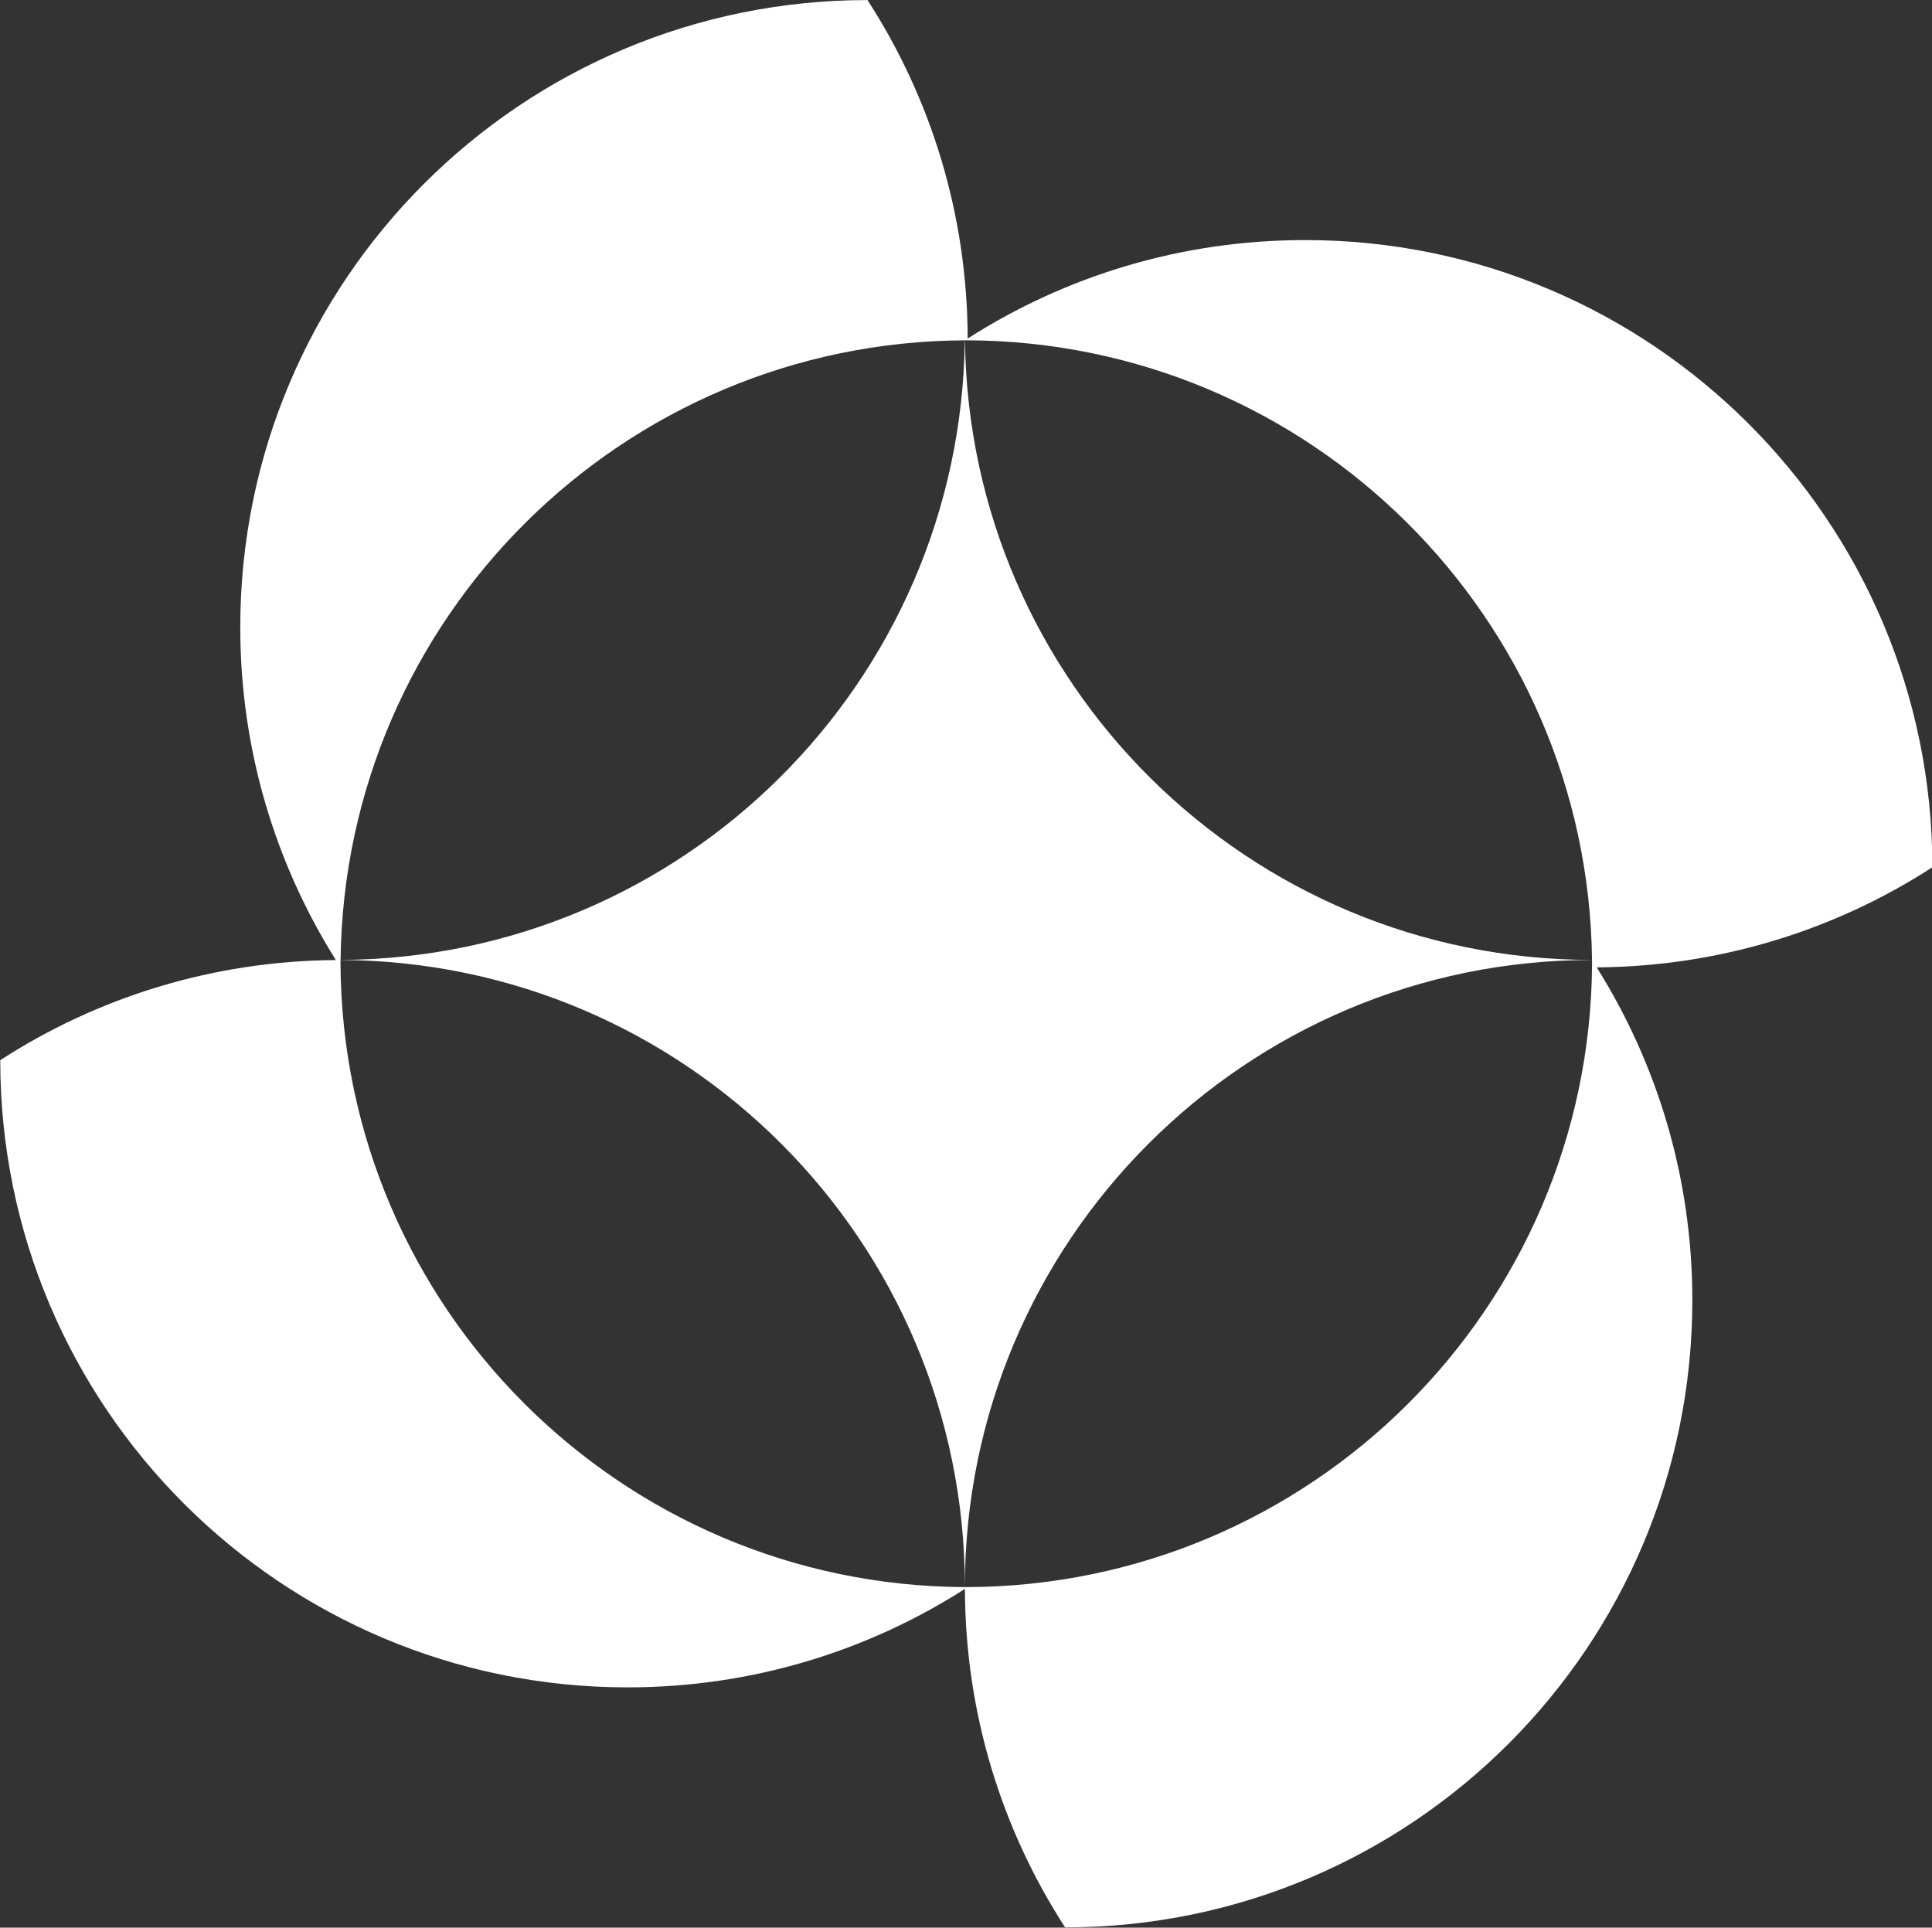
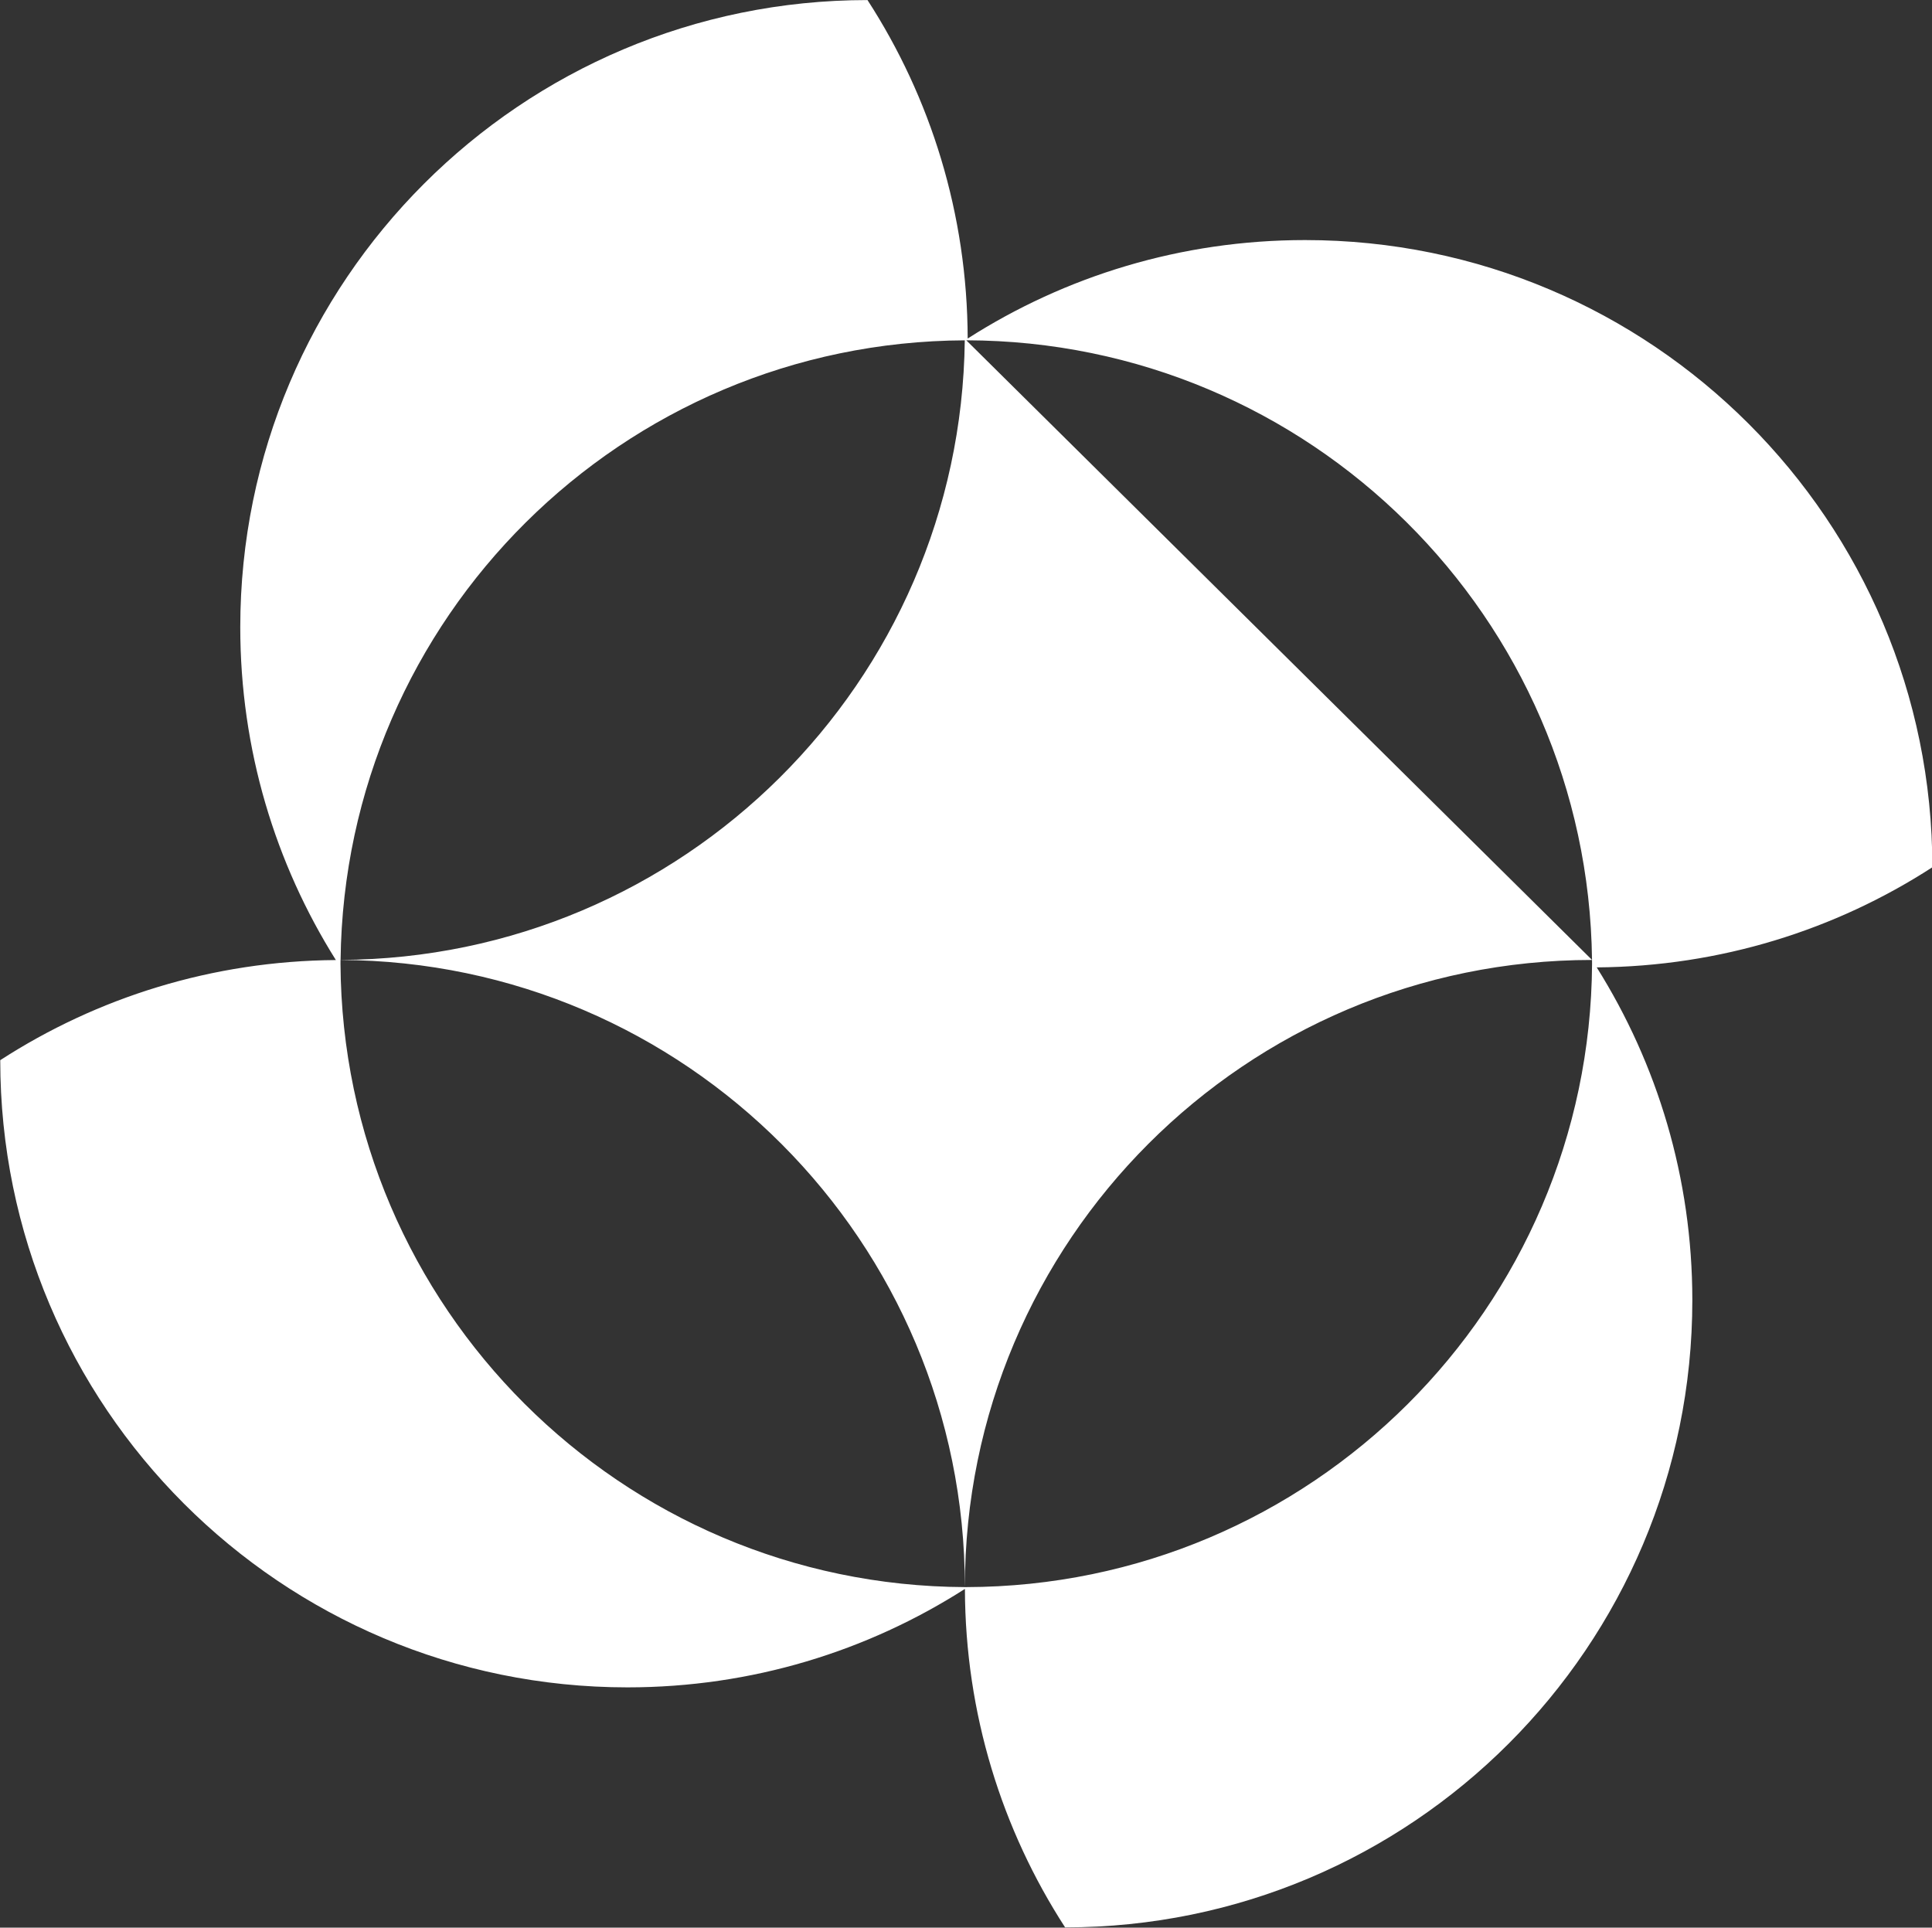
<svg xmlns="http://www.w3.org/2000/svg" width="100%" height="100%" viewBox="0 0 1829 1825" version="1.1" xml:space="preserve" style="fill-rule:evenodd;clip-rule:evenodd;stroke-linejoin:round;stroke-miterlimit:2;">
  <rect x="0" y="0" width="1829" height="1825" fill="#333333" stroke="none" />
  <g id="Layer_3" transform="matrix(4.167,0,0,4.167,-2920.21,-782.542)">
    <g>
      <g>
-         <path d="M1139.8,384.84C1139.8,306.14 1076,242.34 997.3,242.34C969.08,242.34 942.78,250.55 920.64,264.71C920.56,236.37 912.22,209.97 897.88,187.81C819.18,187.81 755.38,251.61 755.38,330.31C755.38,358.09 763.34,384 777.1,405.92C749.01,406.12 722.85,414.44 700.85,428.67C700.85,507.37 764.65,571.17 843.35,571.17C871.57,571.17 897.87,562.96 920.01,548.8C920.09,577.14 928.43,603.54 942.77,625.7C1021.47,625.7 1085.27,561.9 1085.27,483.2C1085.27,455.42 1077.31,429.51 1063.55,407.59C1091.64,407.38 1117.81,399.07 1139.8,384.84ZM1062.48,405.89C984.36,405.88 920.95,343.01 920.02,265.11L920.32,265.11C998.3,265.29 1061.56,328.09 1062.48,405.89ZM919.98,265.12C919.06,342.8 855.99,405.53 778.17,405.89C779.09,328.2 842.16,265.47 919.98,265.12ZM778.15,406.74C778.15,406.46 778.16,406.18 778.16,405.9C856.56,406.26 920,469.91 920,548.39C841.88,548.04 778.61,484.84 778.15,406.74ZM920.31,548.39L920,548.39C920,469.7 983.79,405.91 1062.48,405.9C1062.48,406.19 1062.49,406.47 1062.49,406.76C1062.03,484.95 998.58,548.22 920.31,548.39Z" style="fill:#ffffff;fill-rule:nonzero;" />
+         <path d="M1139.8,384.84C1139.8,306.14 1076,242.34 997.3,242.34C969.08,242.34 942.78,250.55 920.64,264.71C920.56,236.37 912.22,209.97 897.88,187.81C819.18,187.81 755.38,251.61 755.38,330.31C755.38,358.09 763.34,384 777.1,405.92C749.01,406.12 722.85,414.44 700.85,428.67C700.85,507.37 764.65,571.17 843.35,571.17C871.57,571.17 897.87,562.96 920.01,548.8C920.09,577.14 928.43,603.54 942.77,625.7C1021.47,625.7 1085.27,561.9 1085.27,483.2C1085.27,455.42 1077.31,429.51 1063.55,407.59C1091.64,407.38 1117.81,399.07 1139.8,384.84ZM1062.48,405.89L920.32,265.11C998.3,265.29 1061.56,328.09 1062.48,405.89ZM919.98,265.12C919.06,342.8 855.99,405.53 778.17,405.89C779.09,328.2 842.16,265.47 919.98,265.12ZM778.15,406.74C778.15,406.46 778.16,406.18 778.16,405.9C856.56,406.26 920,469.91 920,548.39C841.88,548.04 778.61,484.84 778.15,406.74ZM920.31,548.39L920,548.39C920,469.7 983.79,405.91 1062.48,405.9C1062.48,406.19 1062.49,406.47 1062.49,406.76C1062.03,484.95 998.58,548.22 920.31,548.39Z" style="fill:#ffffff;fill-rule:nonzero;" />
      </g>
    </g>
  </g>
</svg>